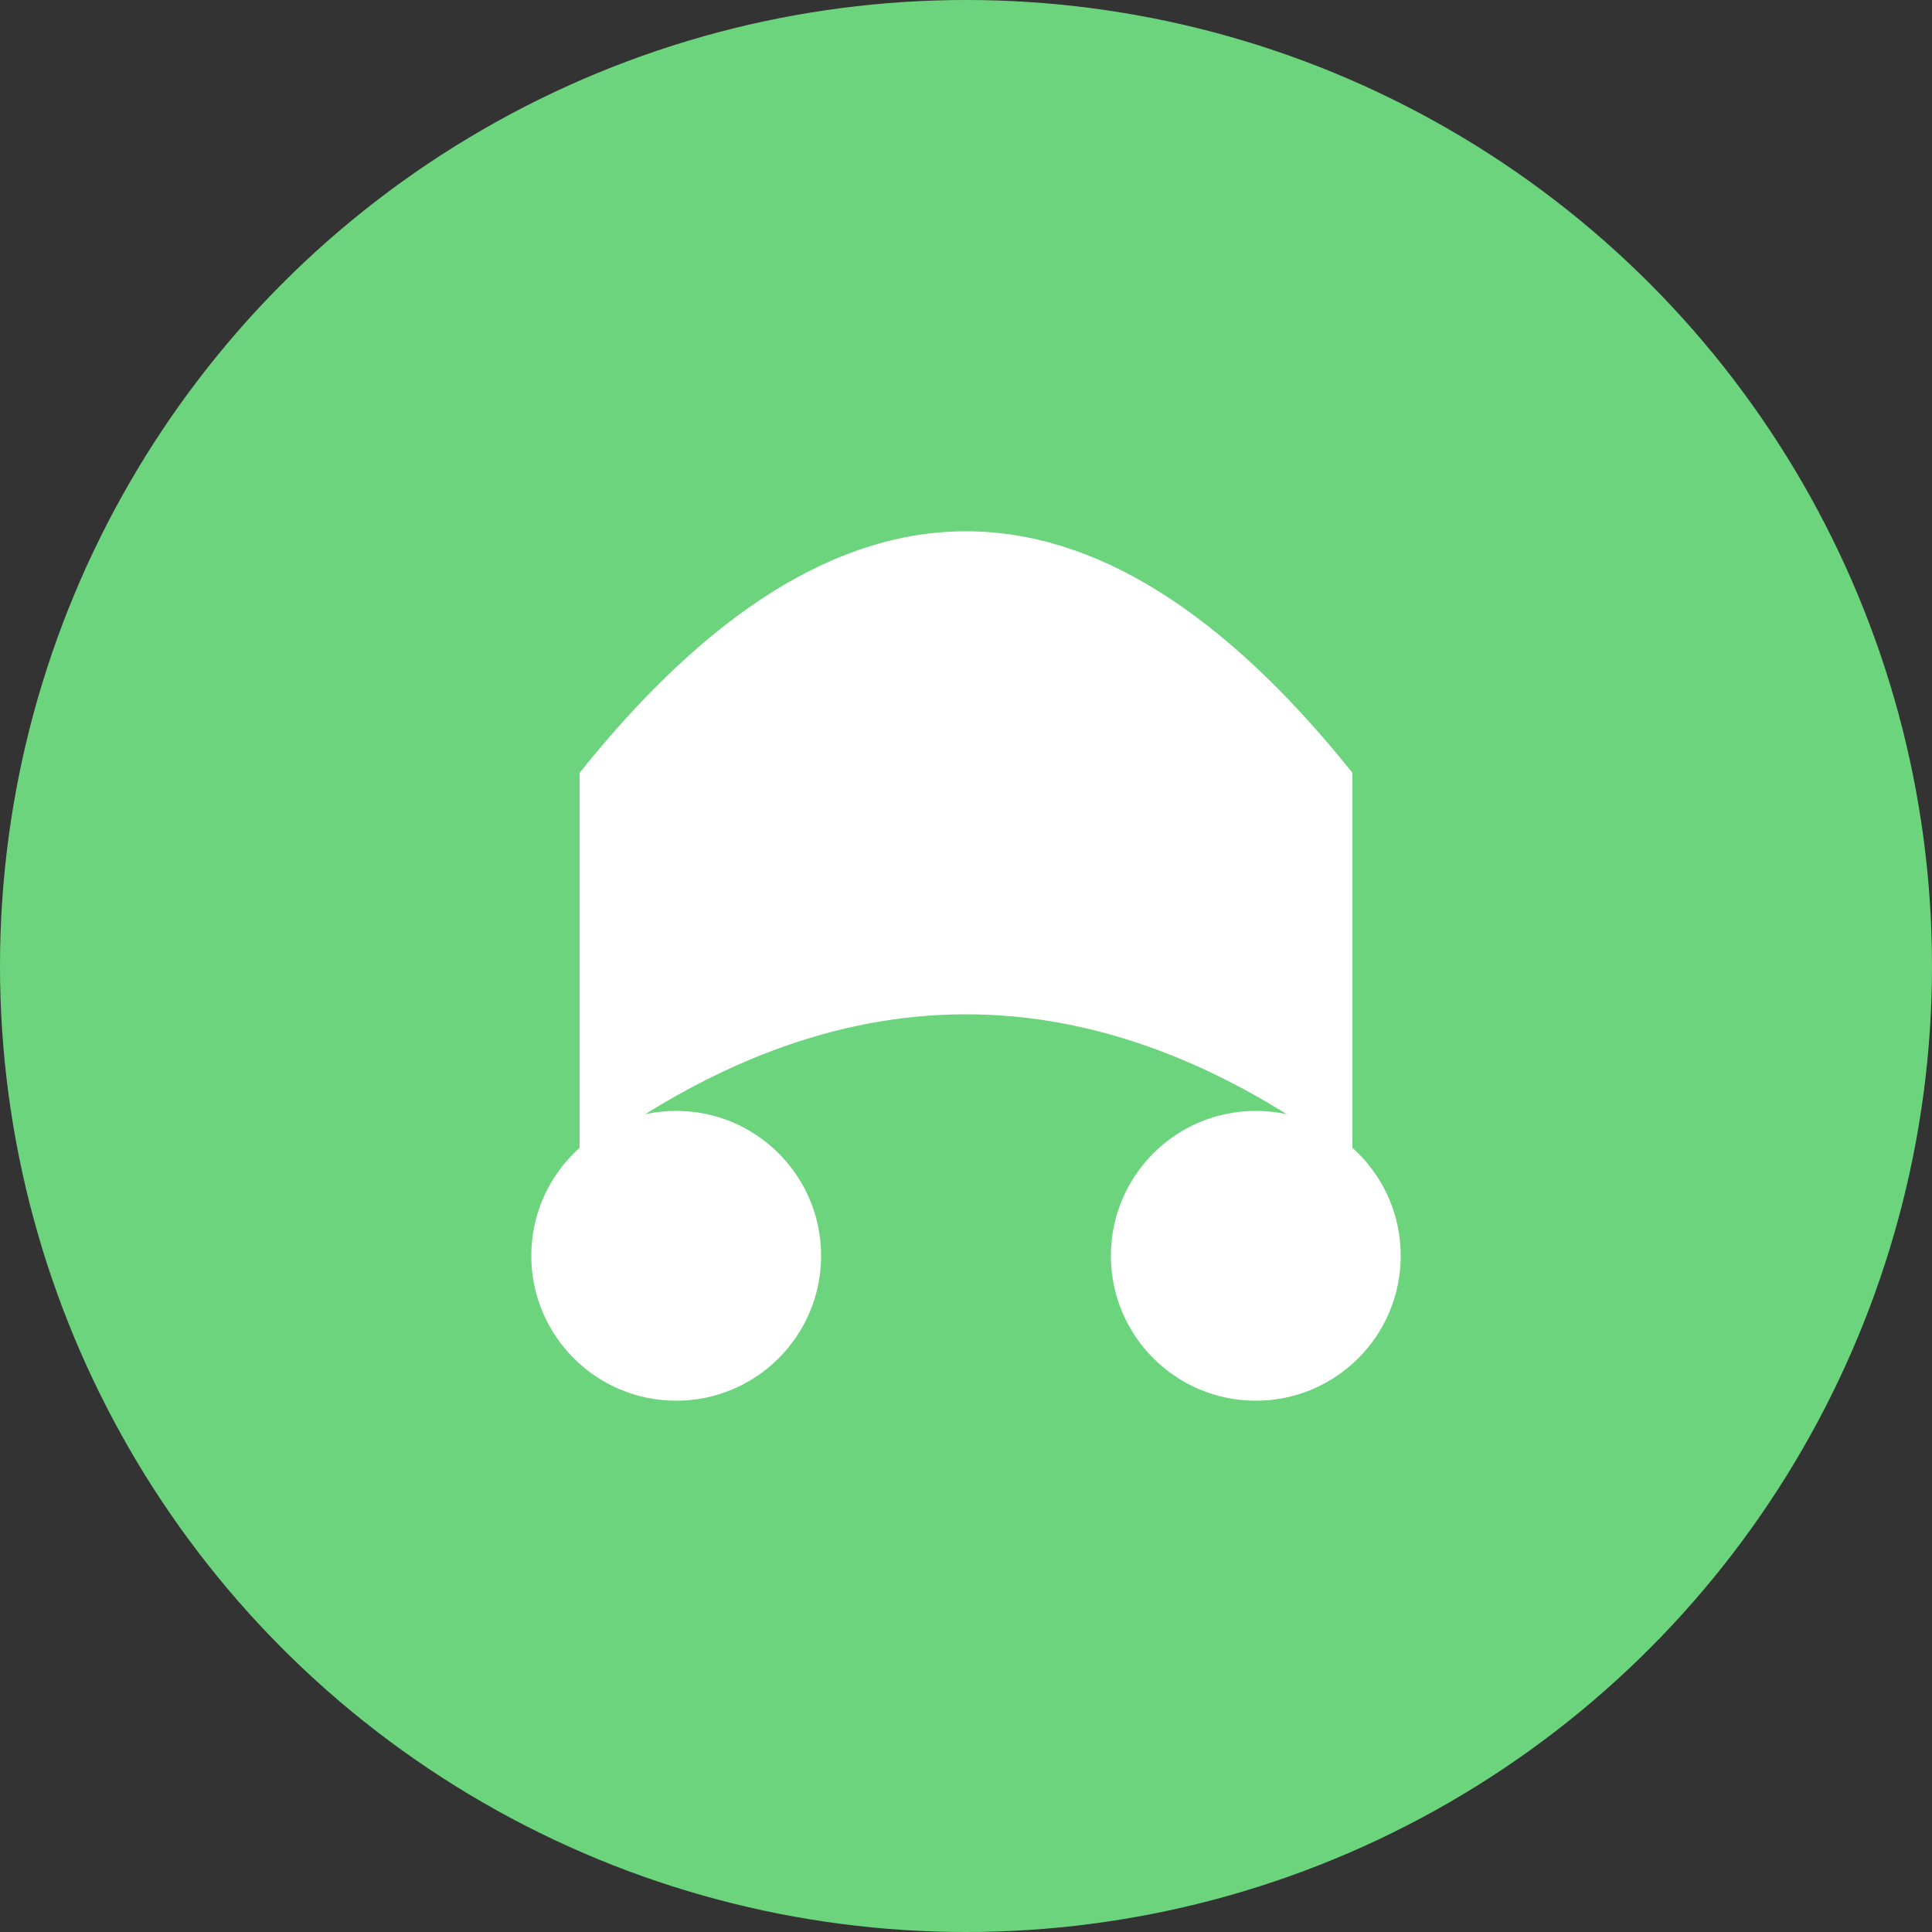
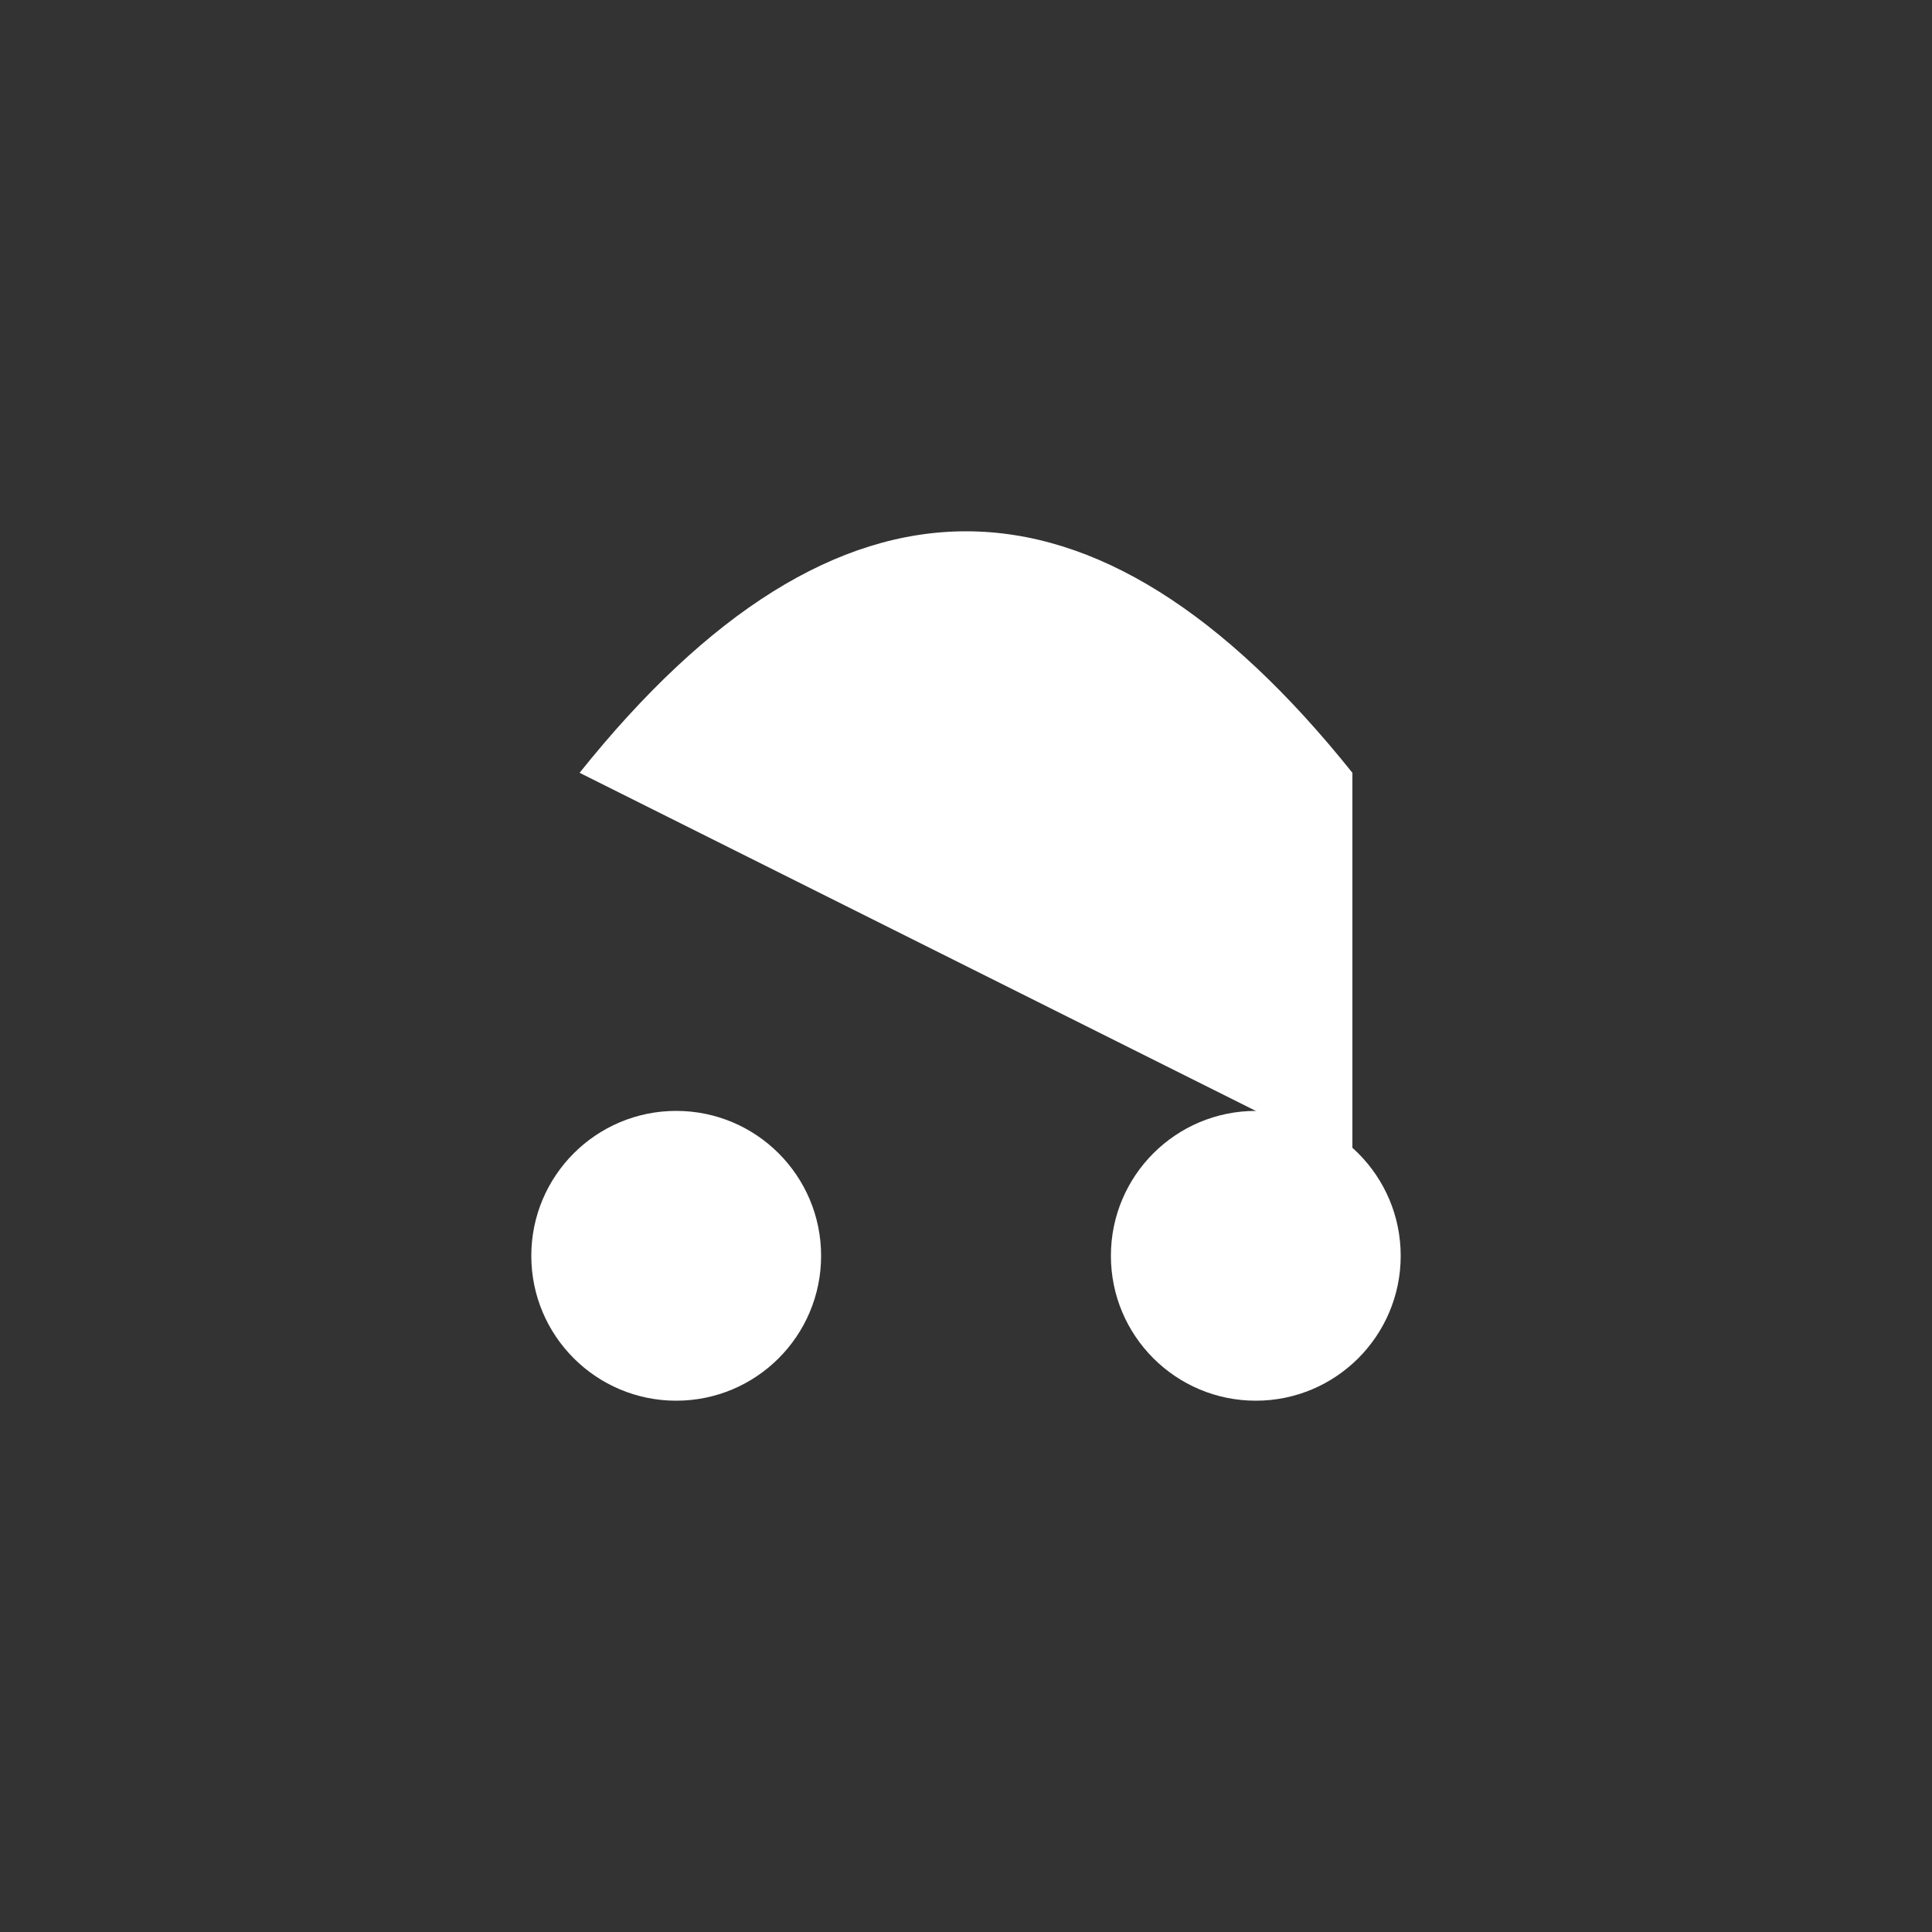
<svg xmlns="http://www.w3.org/2000/svg" width="200" height="200" viewBox="0 0 200 200">
  <rect x="0" y="0" width="200" height="200" fill="#333333" stroke="none" />
  <style>
    .st0{fill:#6DD47E;}
    .st1{fill:#FFFFFF;}
  </style>
-   <circle class="st0" cx="100" cy="100" r="100" />
  <g>
    <circle class="st1" cx="70" cy="130" r="15" />
    <circle class="st1" cx="130" cy="130" r="15" />
-     <path class="st1" d="M60,80 Q100,30 140,80 L140,120 Q100,90 60,120 Z" />
+     <path class="st1" d="M60,80 Q100,30 140,80 L140,120 Z" />
  </g>
</svg>